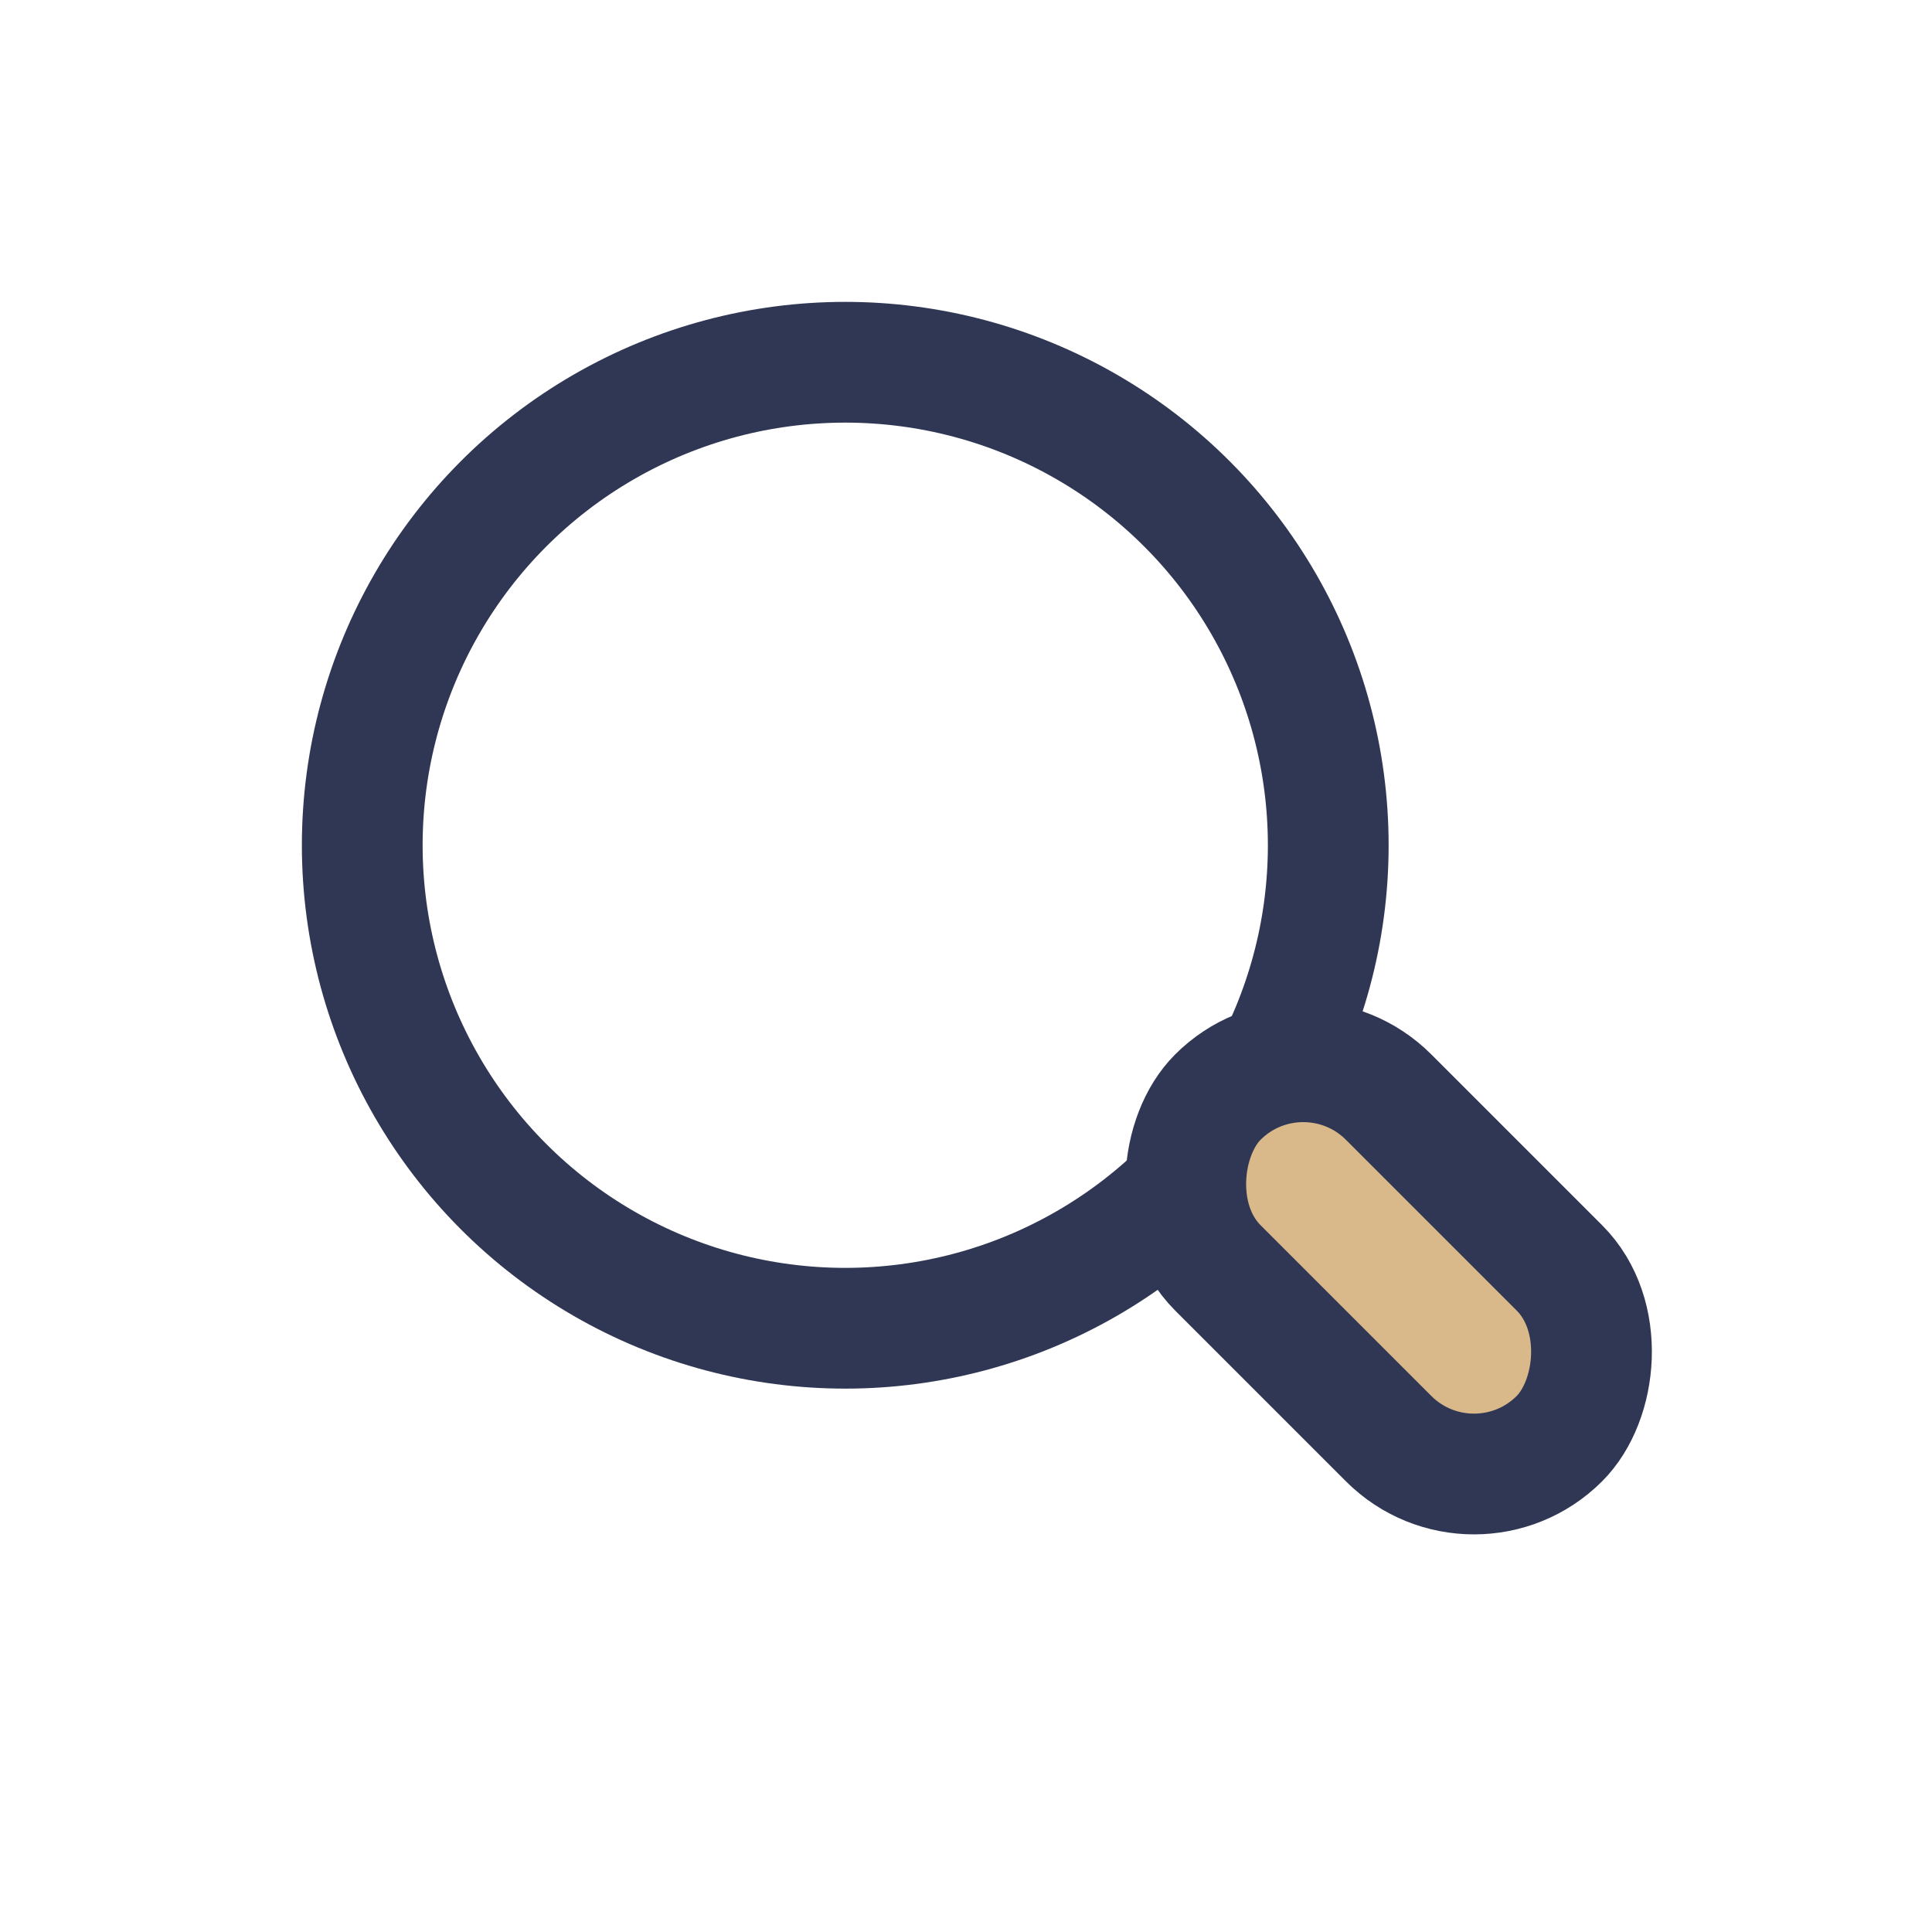
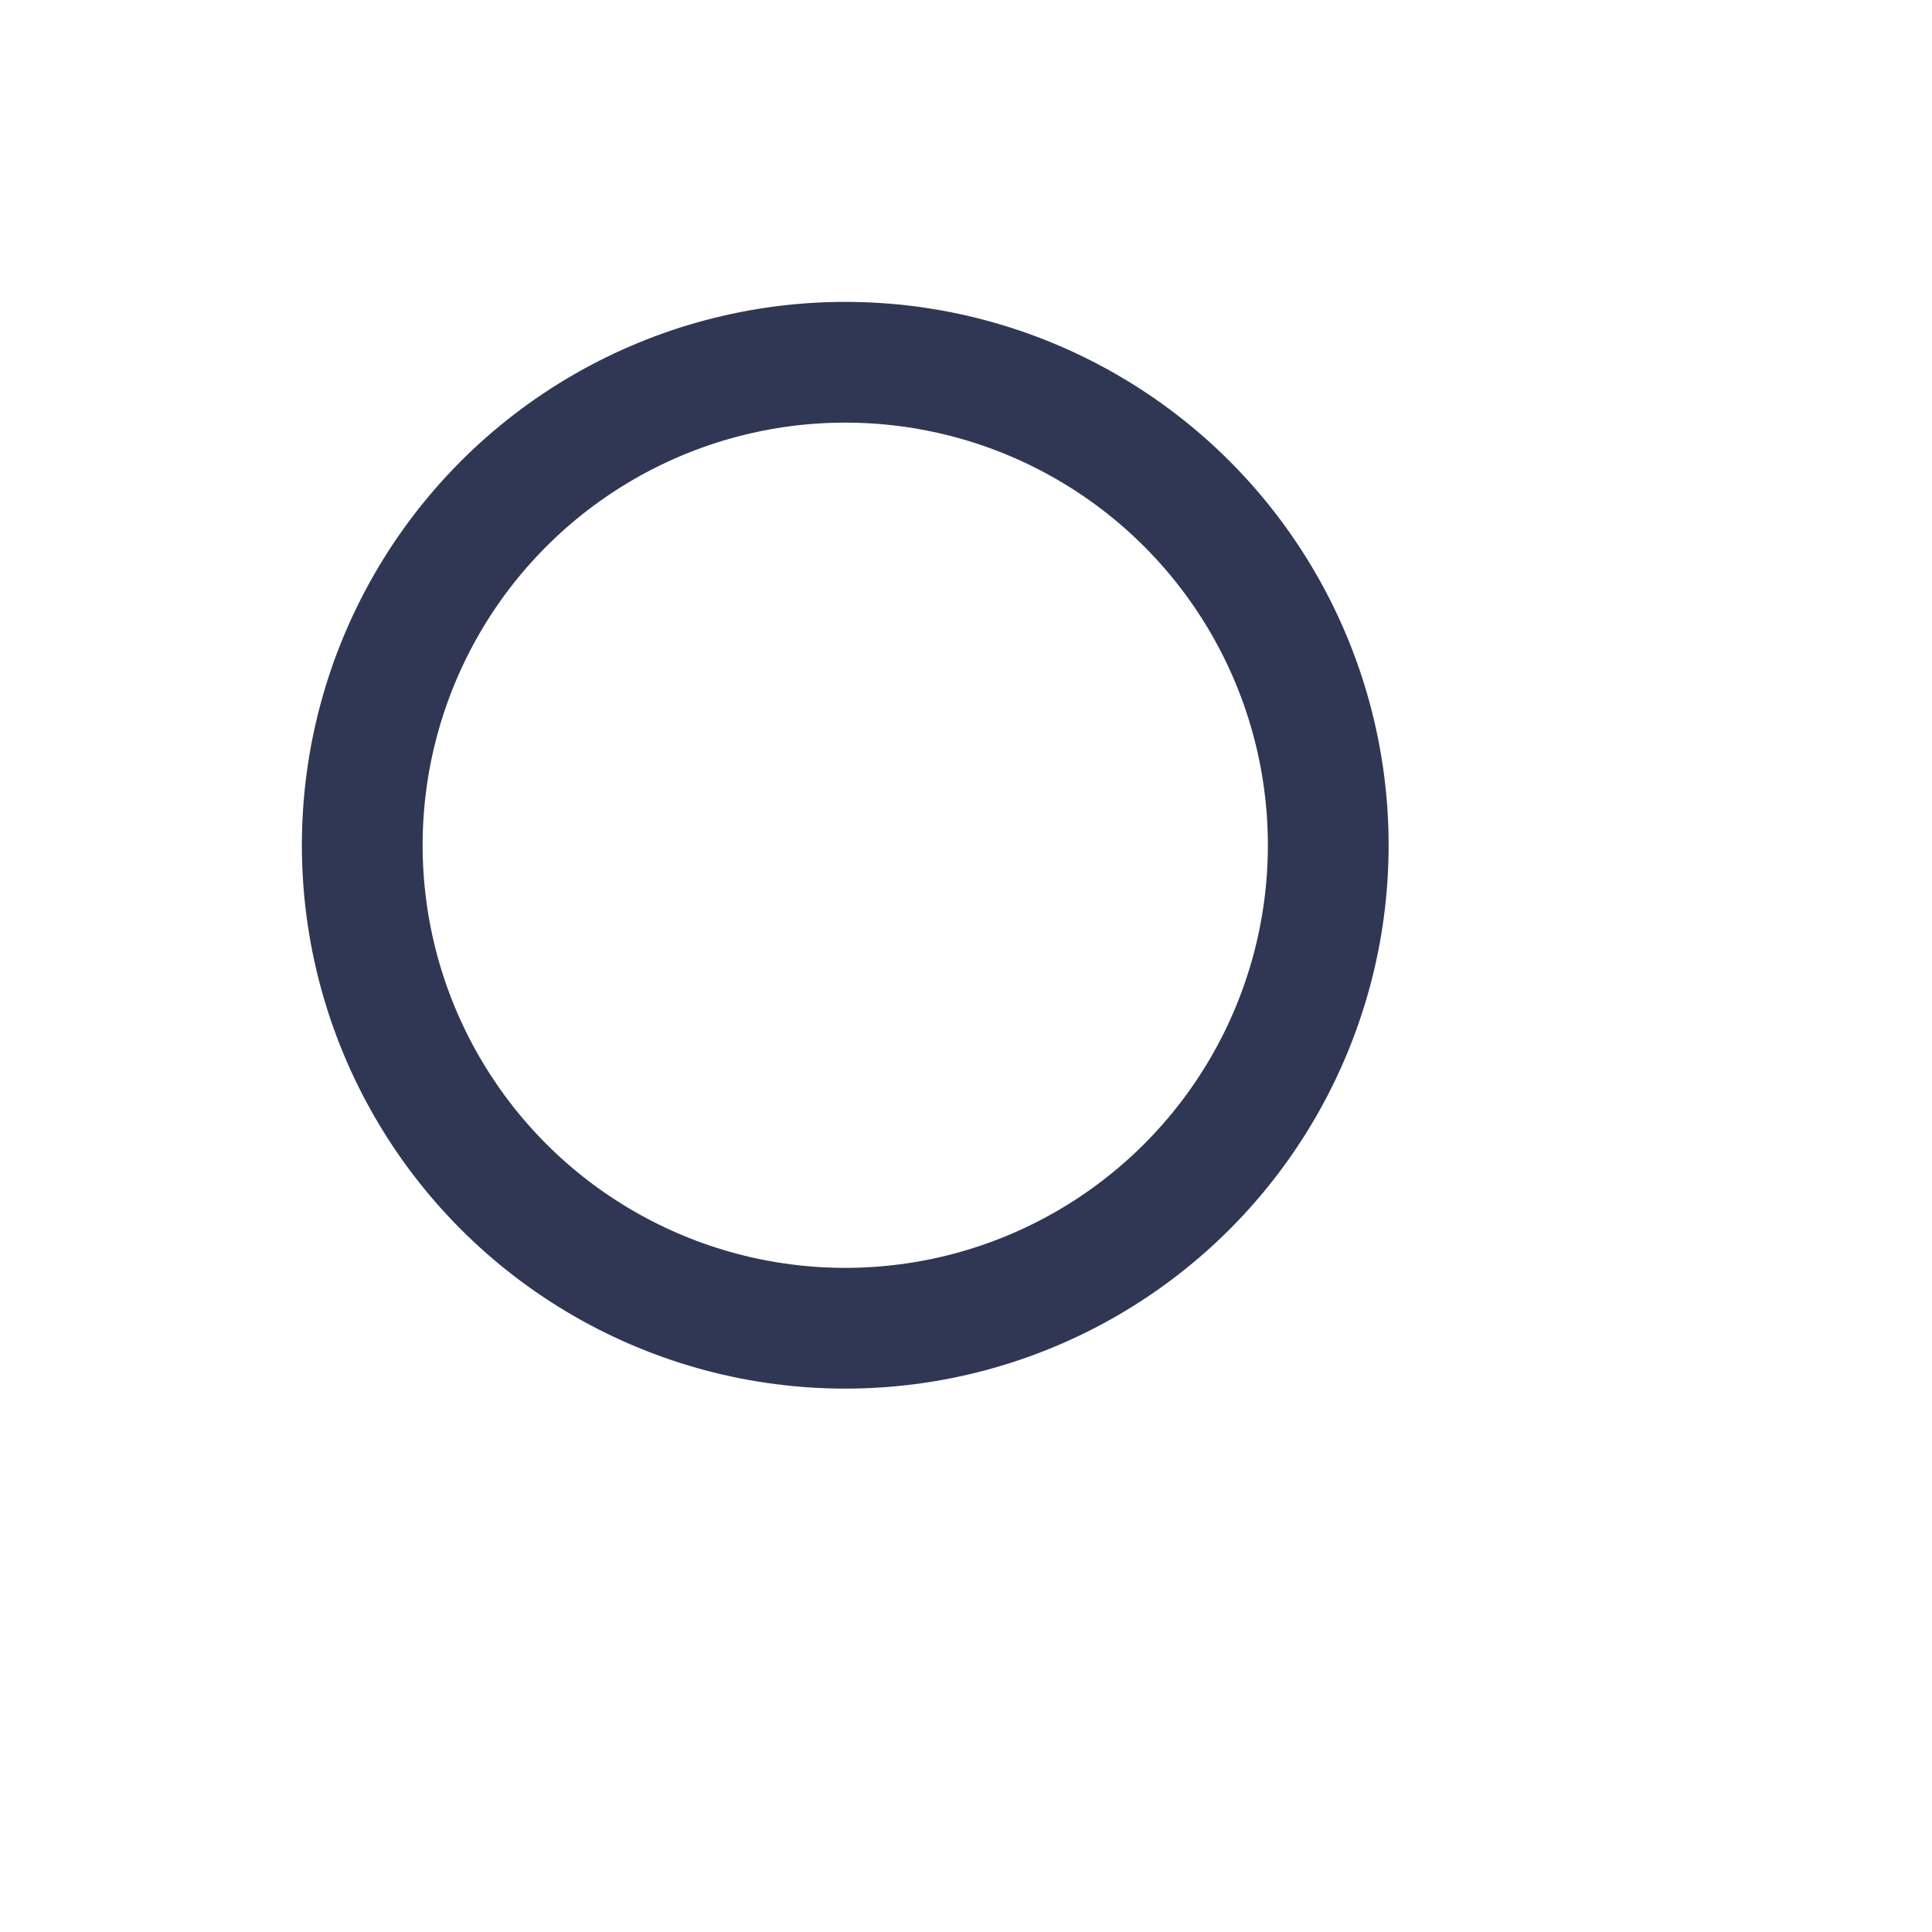
<svg xmlns="http://www.w3.org/2000/svg" width="32" height="32" viewBox="0 0 32 32">
  <circle cx="14" cy="14" r="8" fill="none" stroke="#303754" stroke-width="2" />
-   <rect x="19" y="19" width="8" height="4" rx="2" transform="rotate(45 23 21)" fill="#D9B88A" stroke="#303754" stroke-width="2" />
</svg>